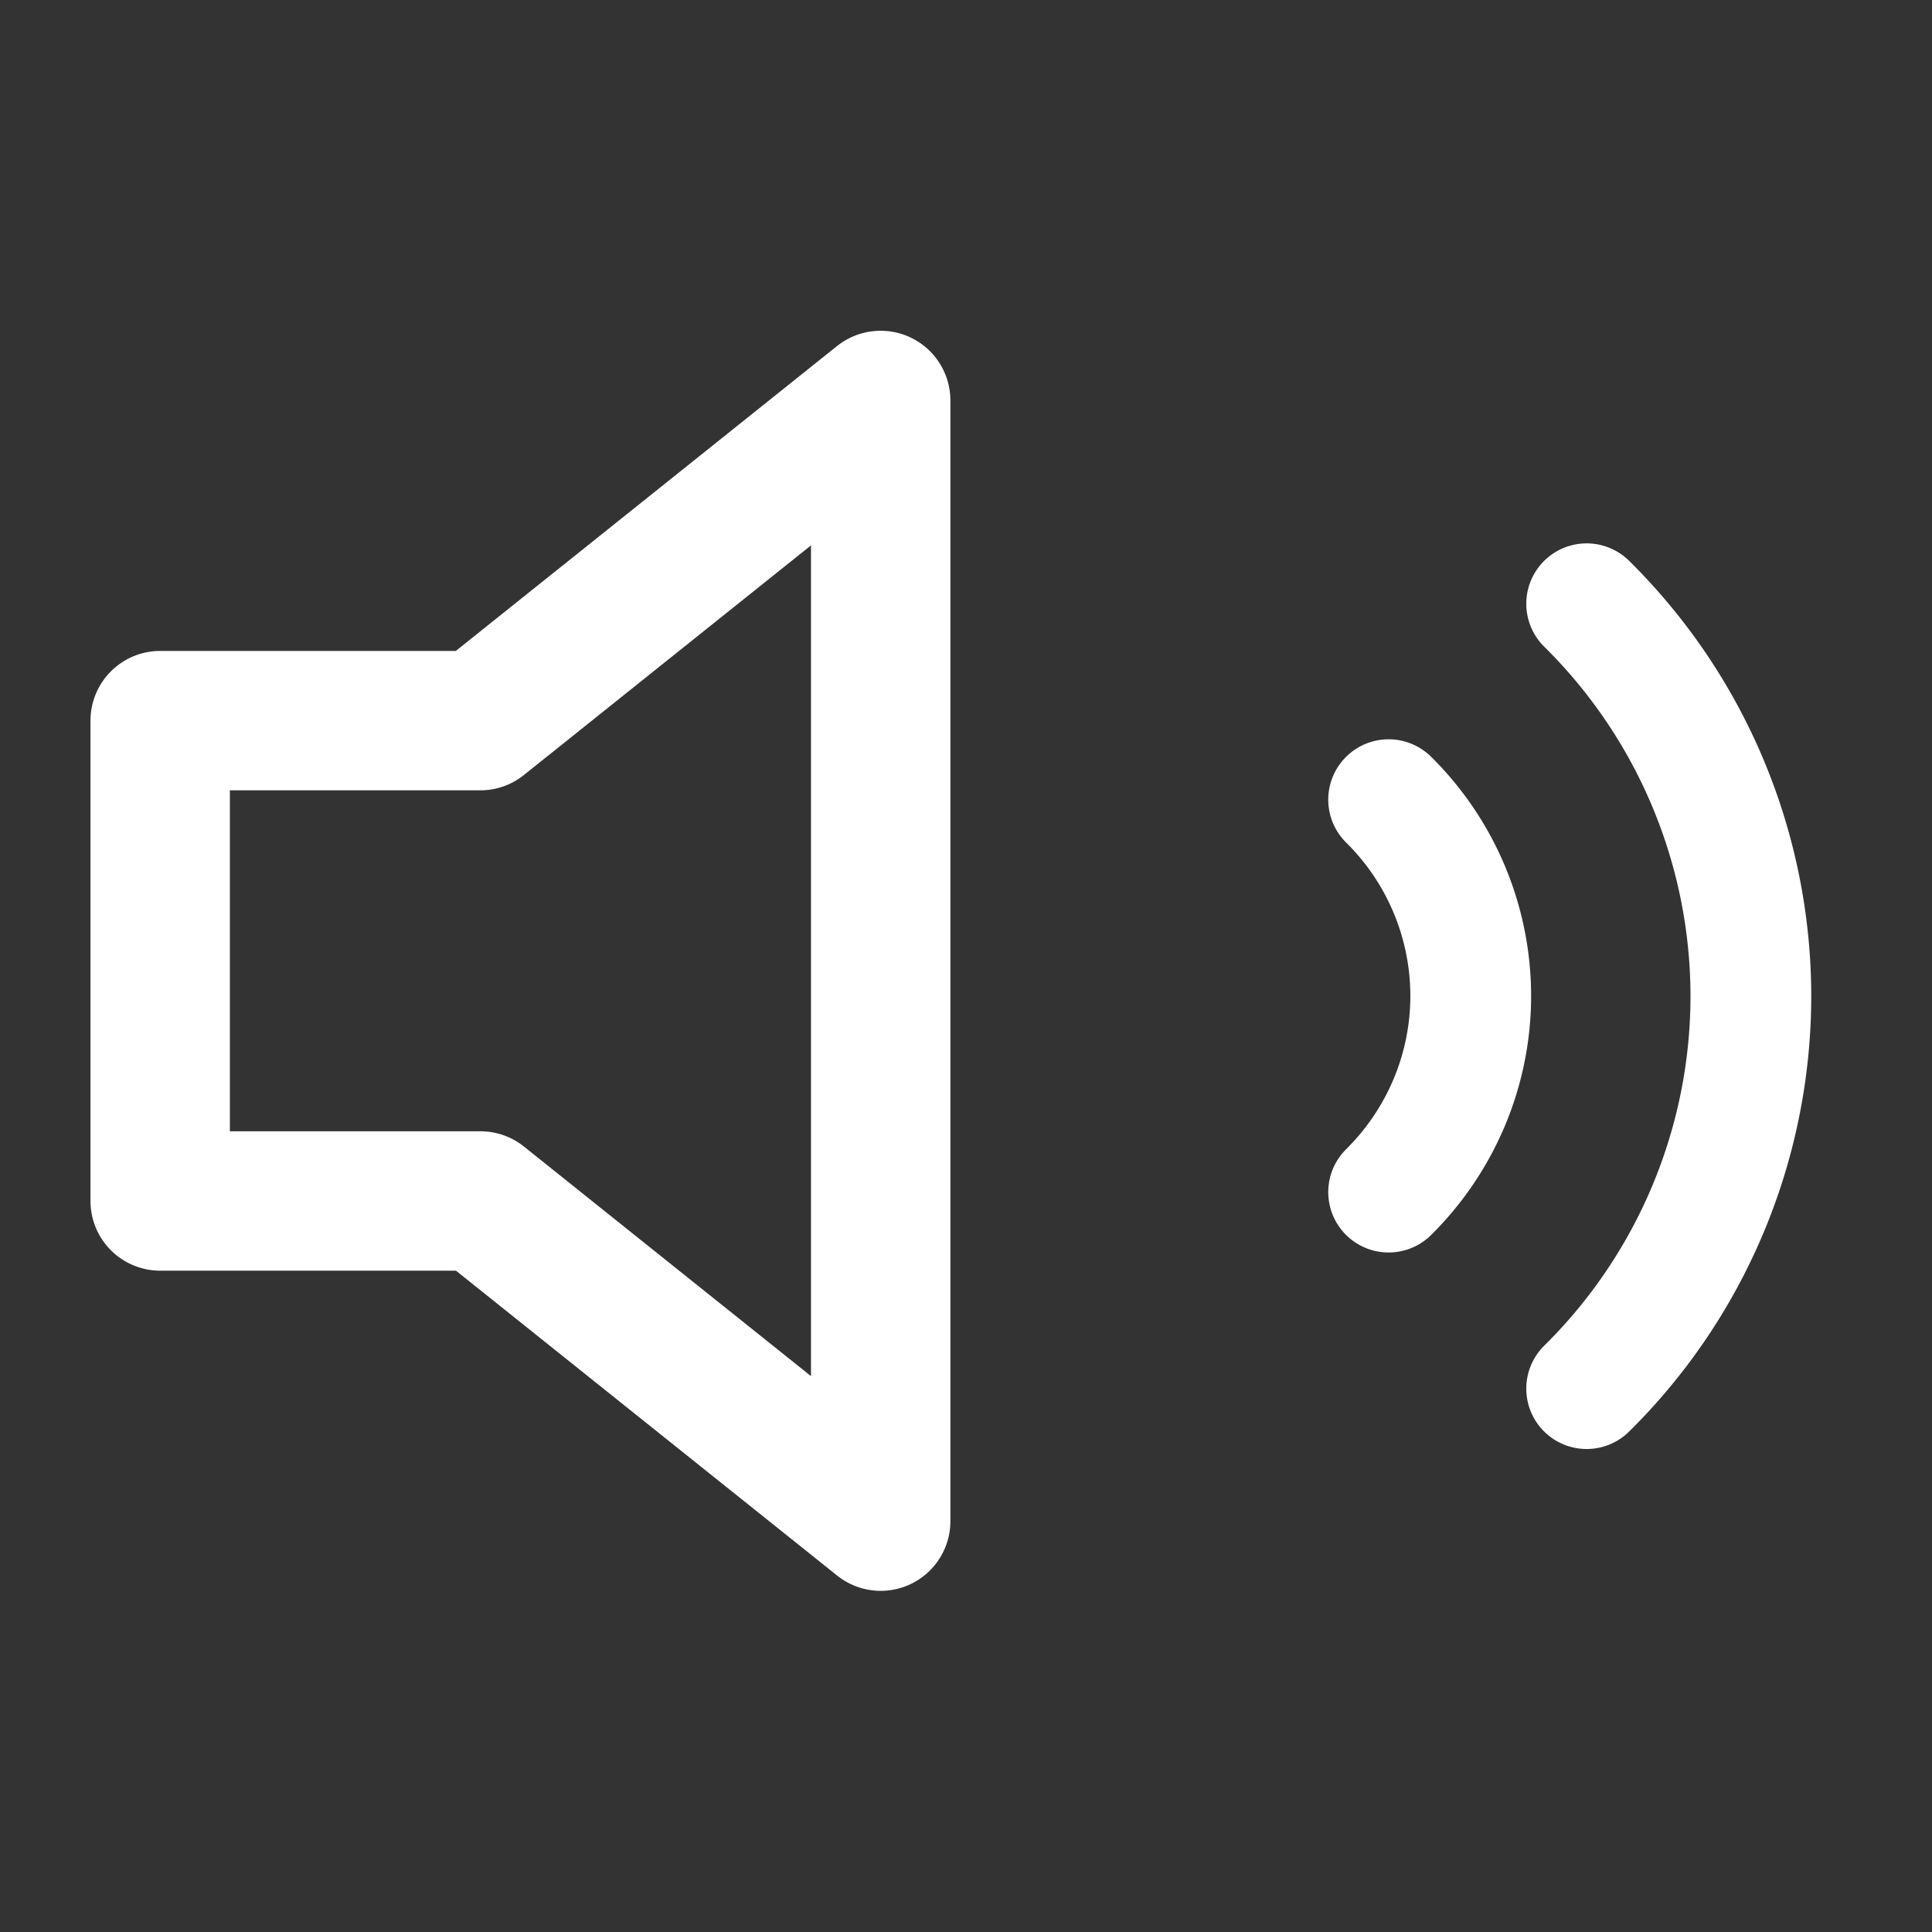
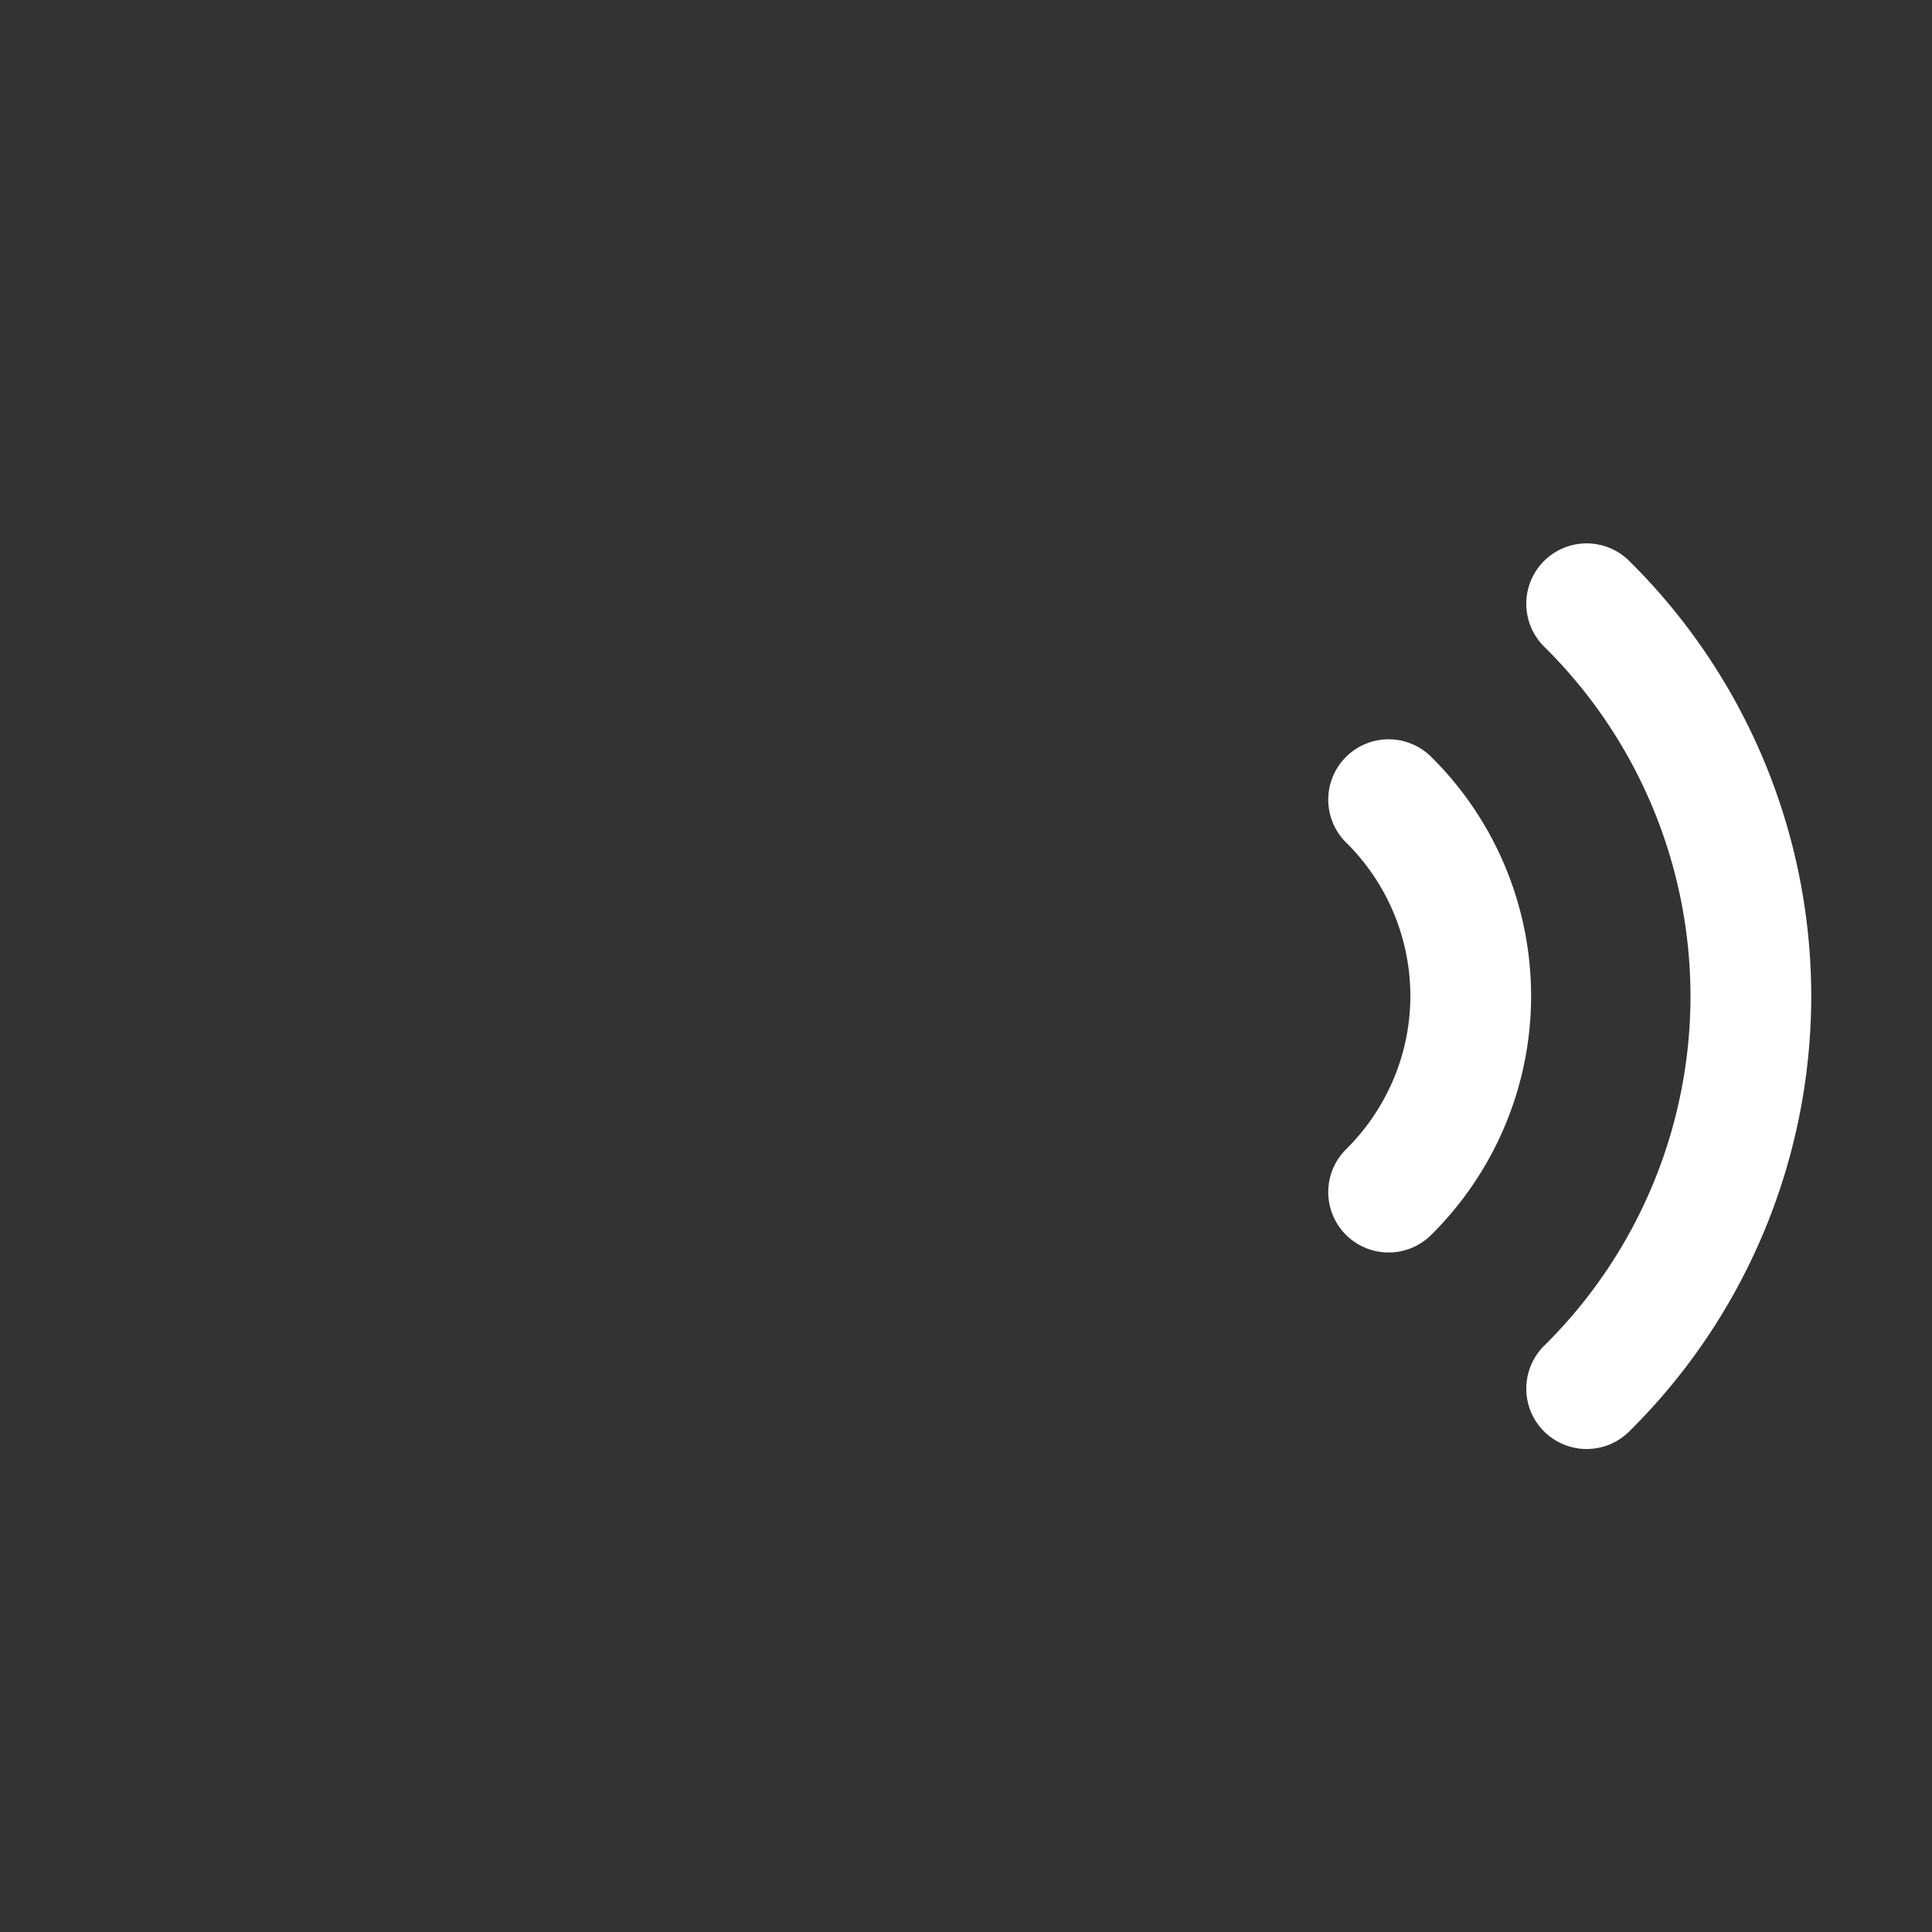
<svg xmlns="http://www.w3.org/2000/svg" width="32" height="32" fill="none">
  <rect width="100%" height="100%" fill="#333333" stroke="none" />
-   <path d="m14.585 6.633-6.63 5.303H2.653v7.956h5.304l6.63 5.303V6.633Z" stroke="#fff" stroke-width="2.309" stroke-linecap="round" stroke-linejoin="round" />
  <path d="M26.28 10A9.145 9.145 0 0 1 29 16.5a9.145 9.145 0 0 1-2.72 6.5M23 13.245a4.573 4.573 0 0 1 1.36 3.25c0 1.22-.49 2.388-1.36 3.25" stroke="#fff" stroke-width="2" stroke-linecap="round" stroke-linejoin="round" />
</svg>